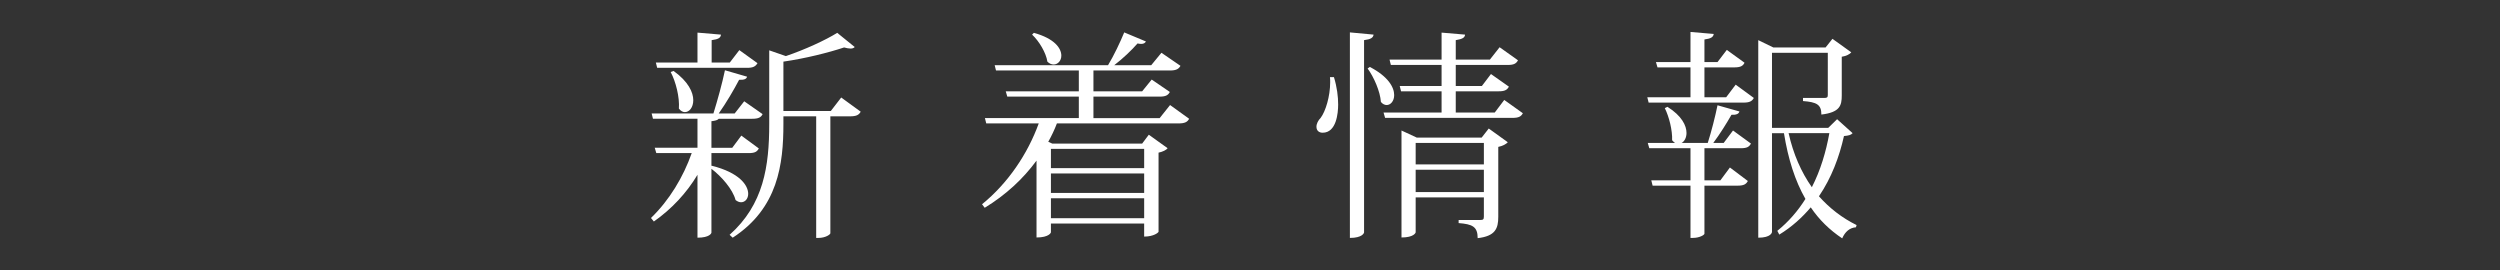
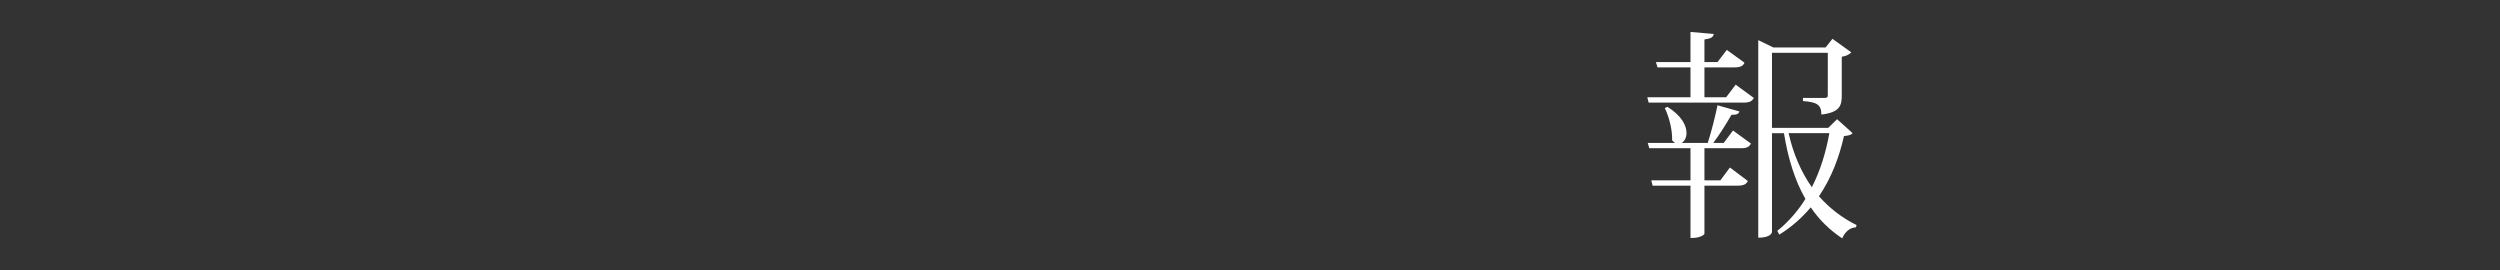
<svg xmlns="http://www.w3.org/2000/svg" version="1.1" id="レイヤー_1" x="0px" y="0px" width="1600px" height="173px" viewBox="0 0 1600 173" enable-background="new 0 0 1600 173" xml:space="preserve">
  <rect x="0" y="0" width="1600" height="173" fill="#333333" stroke="none" />
  <g>
-     <path fill="#FFFFFF" d="M455.315,106.201l0.142-0.142c17.717,4.394,23.387,12.474,23.387,18.001c0,3.118-1.984,5.386-4.536,5.386   c-1.134,0-2.268-0.425-3.543-1.417c-1.842-6.945-9.071-15.166-15.45-19.985v40.82c0,0.426-1.134,3.261-8.929,3.261v-40.254   c-6.945,11.622-16.442,21.827-27.923,29.906l-1.842-2.268c11.764-11.339,20.694-26.222,26.08-41.529h-22.678l-0.992-3.402h27.356   V76.011h-28.49l-0.85-3.401h39.545c2.551-8.221,5.669-19.418,7.371-27.639l14.174,4.11c-0.425,1.559-1.984,2.126-5.103,1.984   c-3.26,6.236-8.221,14.741-13.04,21.544h10.205l6.095-7.796l11.764,8.221c-0.992,2.126-2.693,2.977-6.662,2.977h-21.402   c-0.709,0.851-2.126,1.276-4.678,1.559v17.008h13.324l5.811-7.795l11.198,8.221c-1.134,2.126-2.551,2.977-6.52,2.977h-23.813   V106.201z M420.59,43.411l-0.851-3.402h26.647V20.875l15.024,1.275c-0.142,1.984-1.559,2.977-5.953,3.543v14.316h11.623   l6.095-7.938l11.623,8.363c-1.276,2.126-2.835,2.977-6.662,2.977H420.59z M431.078,45.396c9.497,6.803,12.615,13.749,12.615,18.709   c0,4.677-2.551,7.654-5.386,7.654c-1.276,0-2.693-0.709-3.827-2.268c0.567-7.229-1.984-17.292-5.244-23.387L431.078,45.396z    M538.375,62.404l12.473,9.071c-1.134,2.126-2.835,2.977-6.803,2.977H531.43v74.838c0,0.709-2.977,2.977-7.654,2.977h-1.417V74.452   h-20.978v4.819c0,25.796-3.402,54.002-32.458,72.854l-1.984-1.843c21.828-19.418,25.371-43.939,25.371-71.011V32.213l10.63,3.686   c12.189-4.11,25.655-10.347,32.883-14.883l11.197,9.071c-0.567,0.709-1.559,0.992-2.693,0.992s-2.551-0.283-4.11-0.708   c-9.78,3.26-24.946,7.087-38.836,9.071V71.05h30.332L538.375,62.404z" />
-     <path fill="#FFFFFF" d="M748.847,67.223l12.189,8.788c-0.992,1.984-2.693,2.977-6.662,2.977h-77.957   c-1.559,4.11-3.401,7.938-5.528,11.765l2.551,1.134h57.546l4.252-5.669l12.048,8.646c-0.851,1.134-3.118,2.268-5.812,2.835v50.601   c0,0.425-2.834,3.118-9.213,3.118v-8.362h-59.672v5.669c0,0.142-1.134,3.261-9.213,3.261v-49.185   c-8.646,11.766-19.702,21.971-33.167,30.191l-1.701-2.269c16.583-13.465,29.198-32.175,36.285-51.734h-33.592l-0.851-3.402h60.097   V61.837h-45.782l-0.992-3.402h46.774V45.112h-53.01l-0.851-3.402h72.57c3.686-6.095,7.796-14.741,10.347-20.977l13.89,5.811   c-0.567,0.992-1.417,1.559-3.118,1.559c-0.567,0-1.417-0.142-2.268-0.283c-3.686,4.252-9.355,9.638-14.883,13.89h23.67l6.52-7.938   l12.189,8.363c-1.134,1.984-2.693,2.977-6.662,2.977h-49.042v13.323h31.183l6.095-7.512l11.623,7.937   c-1.134,2.126-2.693,2.977-6.52,2.977h-42.38v13.749h42.38L748.847,67.223z M661.678,21.016   c13.324,3.685,17.576,9.922,17.576,14.599c0,3.26-2.268,5.669-4.961,5.669c-1.275,0-2.693-0.567-3.969-1.842   c-0.85-5.67-5.244-13.04-9.78-17.292L661.678,21.016z M732.264,95.287h-59.672v12.332h59.672V95.287z M672.592,111.021v12.473   h59.672v-12.473H672.592z M672.592,139.651h59.672v-12.756h-59.672V139.651z" />
-     <path fill="#FFFFFF" d="M853.725,49.364c1.984,6.52,2.693,12.473,2.693,17.576c0,5.528-1.135,18.001-9.922,18.001   c-2.127,0-3.969-1.134-3.969-3.827c0-1.984,1.133-4.11,2.692-5.669c3.118-4.11,6.095-13.749,6.095-22.82   c0-1.134,0-2.126-0.142-3.26H853.725z M863.93,20.733l15.166,1.417c-0.283,1.984-1.701,2.977-6.095,3.543v123.029   c0,0.426-1.134,3.544-9.071,3.544V20.733z M876.686,42.844c11.765,6.095,15.592,13.04,15.592,18.001   c0,3.827-2.268,6.378-4.819,6.378c-1.134,0-2.552-0.567-3.685-1.984c-0.426-6.662-4.536-16.017-8.505-21.403L876.686,42.844z    M962.722,63.963l11.905,8.504c-1.133,2.126-2.692,2.977-6.661,2.977h-81.5l-0.992-3.402h37.136V58.435h-25.938l-0.852-3.401   h26.789V41.568h-32.458l-0.851-3.402h33.309V20.875l15.024,1.275c-0.142,1.984-1.701,2.835-5.953,3.543v12.473h21.827l6.237-7.938   l11.765,8.363c-1.135,2.126-2.693,2.977-6.521,2.977h-33.309v13.465h16.726l5.811-7.654l11.481,8.079   c-1.134,2.126-2.693,2.976-6.521,2.976h-27.497v13.607h24.946L962.722,63.963z M948.264,88.059l4.536-5.811l12.189,8.788   c-0.992,1.134-3.26,2.41-6.095,2.977v44.789c0,7.371-1.843,12.332-13.182,13.607c0-7.512-3.543-8.93-12.189-9.639v-1.984h13.891   c1.842,0,2.268-0.425,2.268-2.268v-12.189h-43.656v22.395c0,0.142-0.992,3.261-9.07,3.261v-68.46l9.779,4.536H948.264z    M949.682,91.461h-43.656v13.748h43.656V91.461z M906.025,122.927h43.656v-14.315h-43.656V122.927z" />
    <path fill="#FFFFFF" d="M1104.734,62.262l6.095-8.079l11.622,8.504c-1.134,2.126-2.834,2.977-6.52,2.977h-60.807l-0.85-3.402   h27.639V43.127h-21.119l-0.992-3.402h22.111V20.449l14.883,1.276c-0.283,1.984-1.701,2.976-5.953,3.543v14.457h8.363l5.952-7.795   l11.339,8.221c-0.992,2.126-2.692,2.977-6.52,2.977h-19.135v19.135H1104.734z M1103.175,91.461l5.953-7.938l11.481,8.363   c-1.135,2.126-2.552,2.977-6.521,2.977h-23.245v20.552h10.205l6.095-8.221l11.481,8.646c-1.135,2.126-2.693,2.977-6.521,2.977   h-21.261v30.757c0,0.709-2.977,2.693-7.512,2.693h-1.418v-33.45h-24.237l-0.851-3.402h25.088V94.862h-26.363l-0.992-3.401h17.434   c-0.566-0.426-1.275-0.992-1.842-1.701c0.283-6.378-1.984-15.166-4.678-20.552l1.701-0.851   c9.213,5.812,12.189,12.048,12.189,16.725c0,2.977-1.275,5.387-3.119,6.379h16.726c2.269-7.087,4.819-17.009,6.237-24.096   l14.031,3.969c-0.425,1.559-1.984,2.268-5.103,2.126c-2.977,5.245-7.37,12.332-11.622,18.001H1103.175z M1175.745,76.294   l9.922,8.93c-0.992,1.134-2.409,1.559-5.528,1.842c-2.977,13.324-7.938,26.646-16.016,38.553   c6.803,7.654,14.883,13.891,24.096,18.427l-0.426,1.417c-3.969,0.283-6.945,2.835-8.787,7.087   c-8.08-5.386-14.741-11.906-20.127-19.844c-5.528,6.521-12.049,12.474-20.127,17.435l-1.275-2.41   c7.229-5.811,13.182-12.756,18-20.41c-6.662-11.623-11.056-25.513-13.748-42.096h-7.654v63.215c0,0.283-0.566,3.686-8.788,3.686   V25.693l9.638,4.678h33.451l4.395-5.528l12.047,8.646c-0.85,1.134-3.26,2.41-6.095,2.835v24.804c0,6.378-1.134,10.772-13.04,12.189   c0-6.52-3.118-7.938-11.764-8.646v-1.984h13.465c1.843,0,2.41-0.284,2.41-1.843V33.772h-35.719v48.05h36.002L1175.745,76.294z    M1144.705,85.224c2.977,13.323,8.078,24.946,14.882,34.584c5.528-10.772,9.071-22.679,11.198-34.584H1144.705z" />
  </g>
</svg>